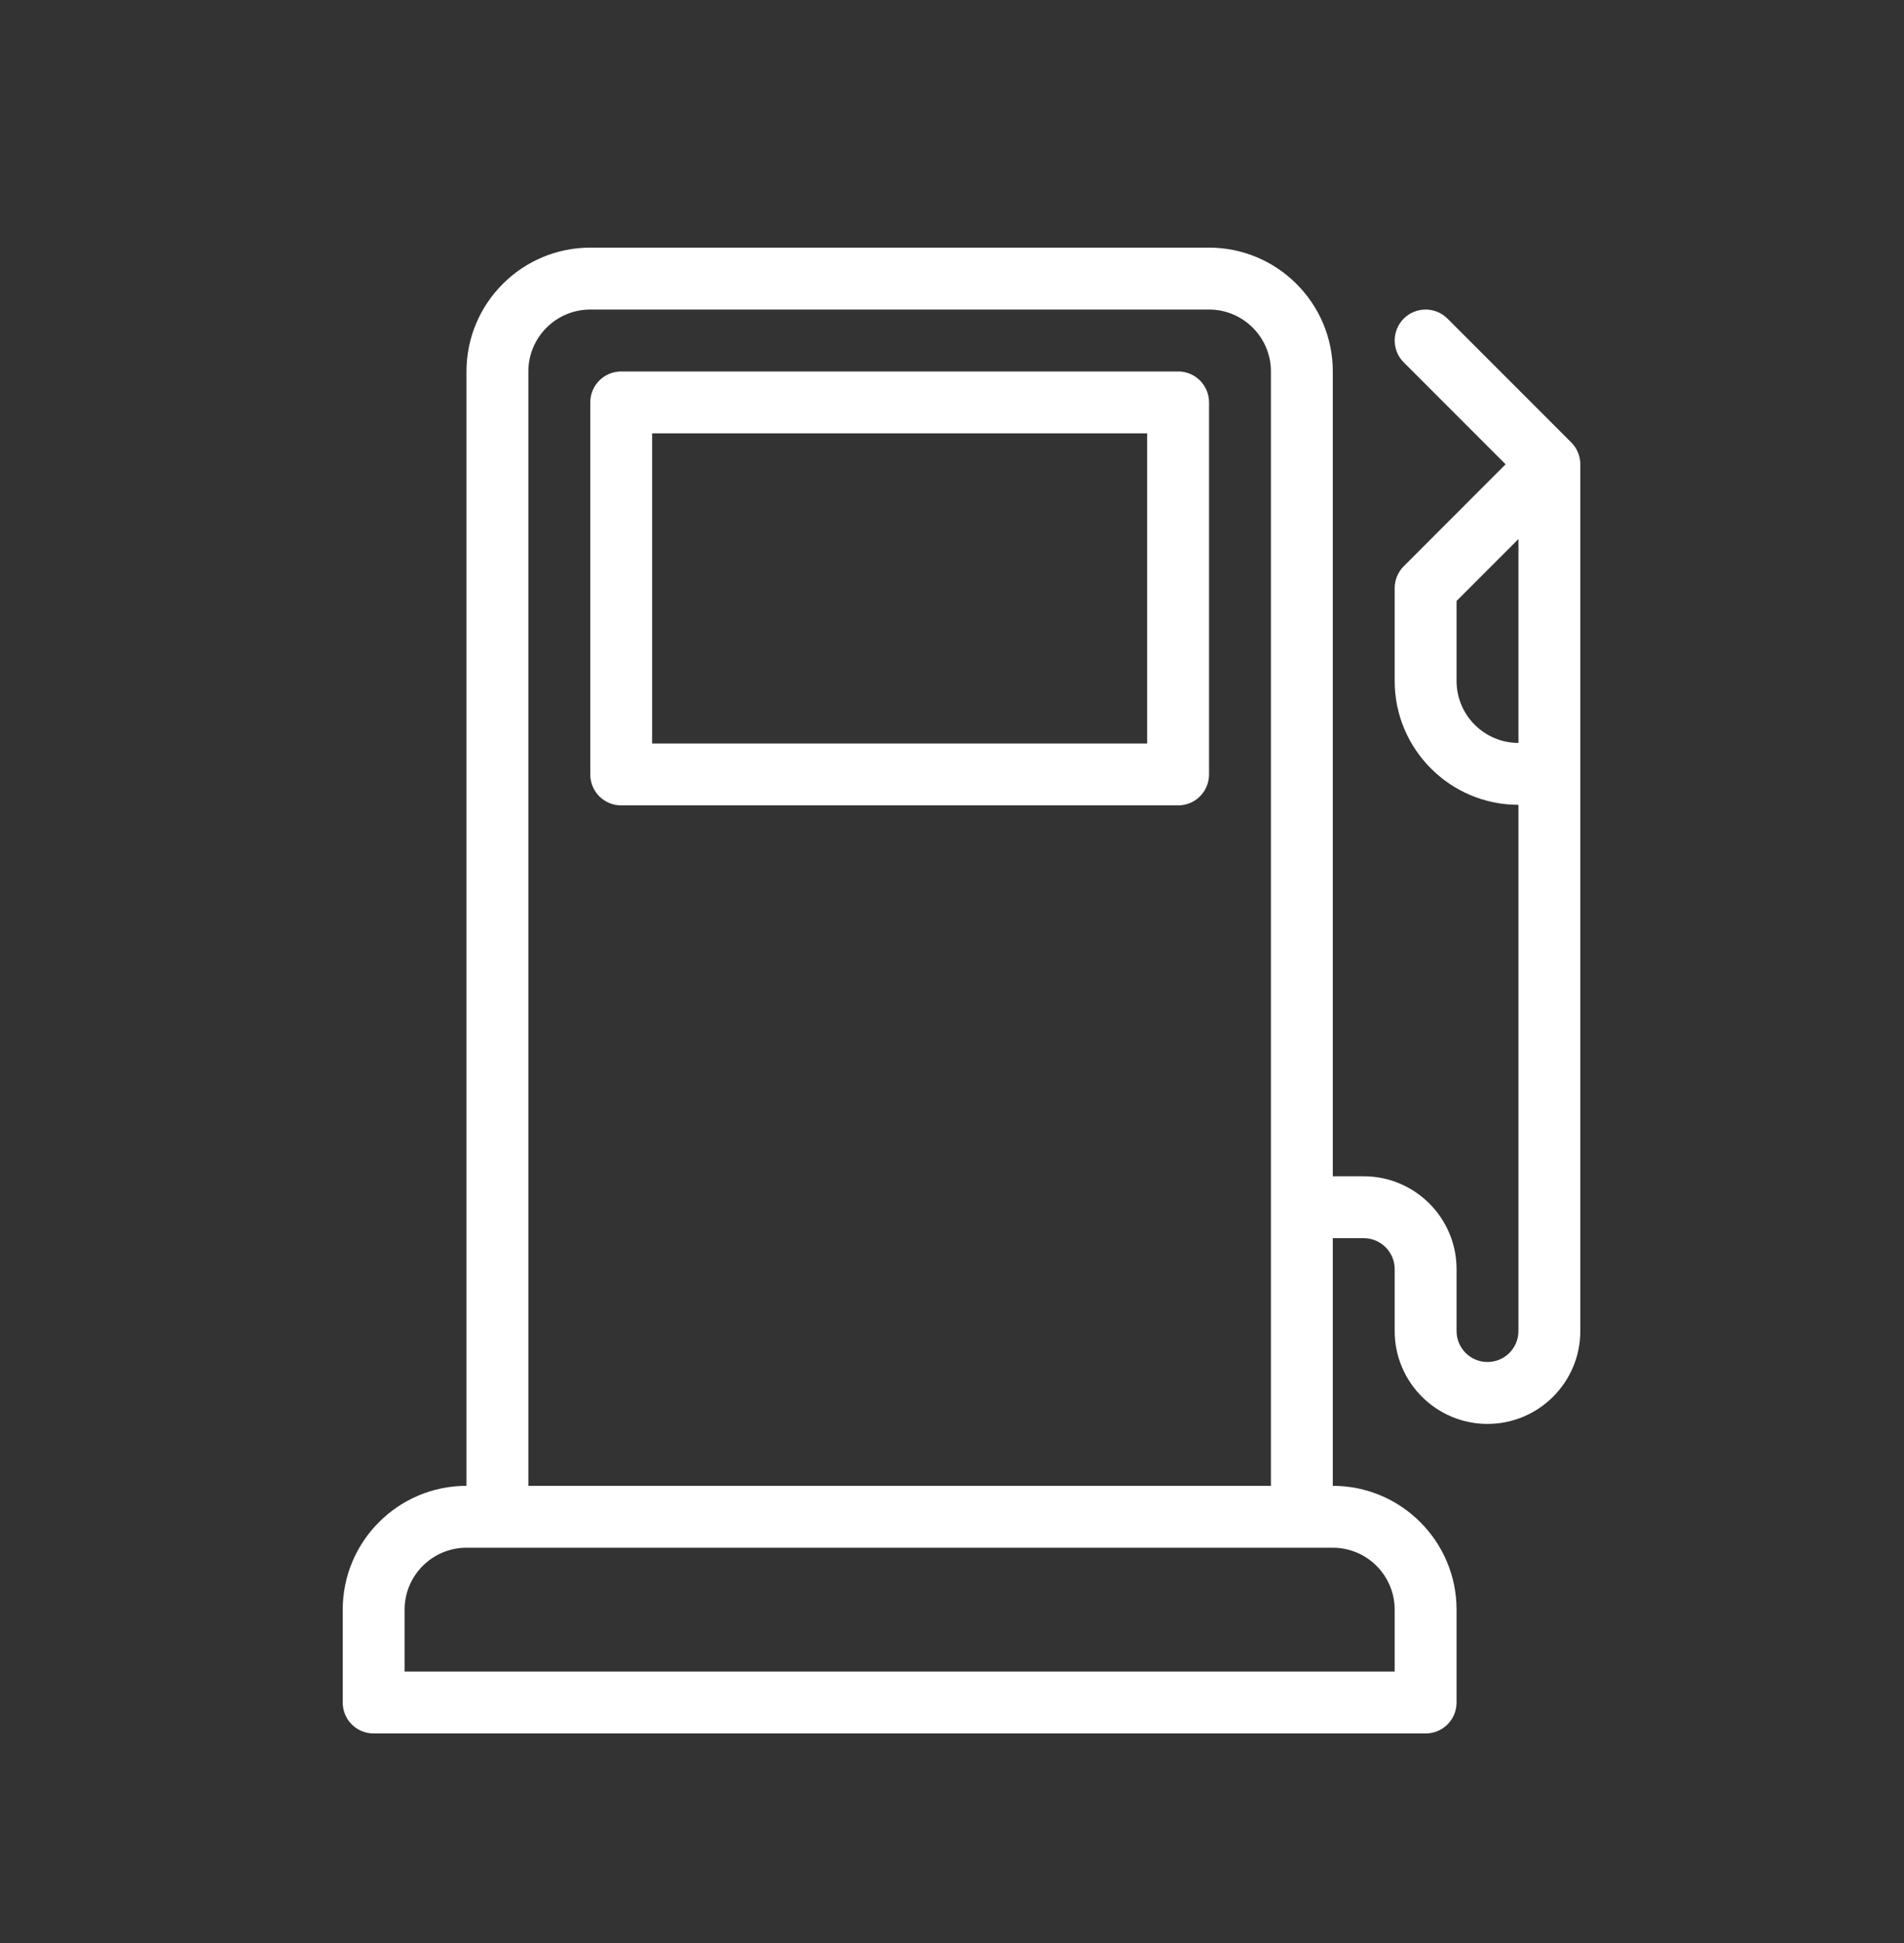
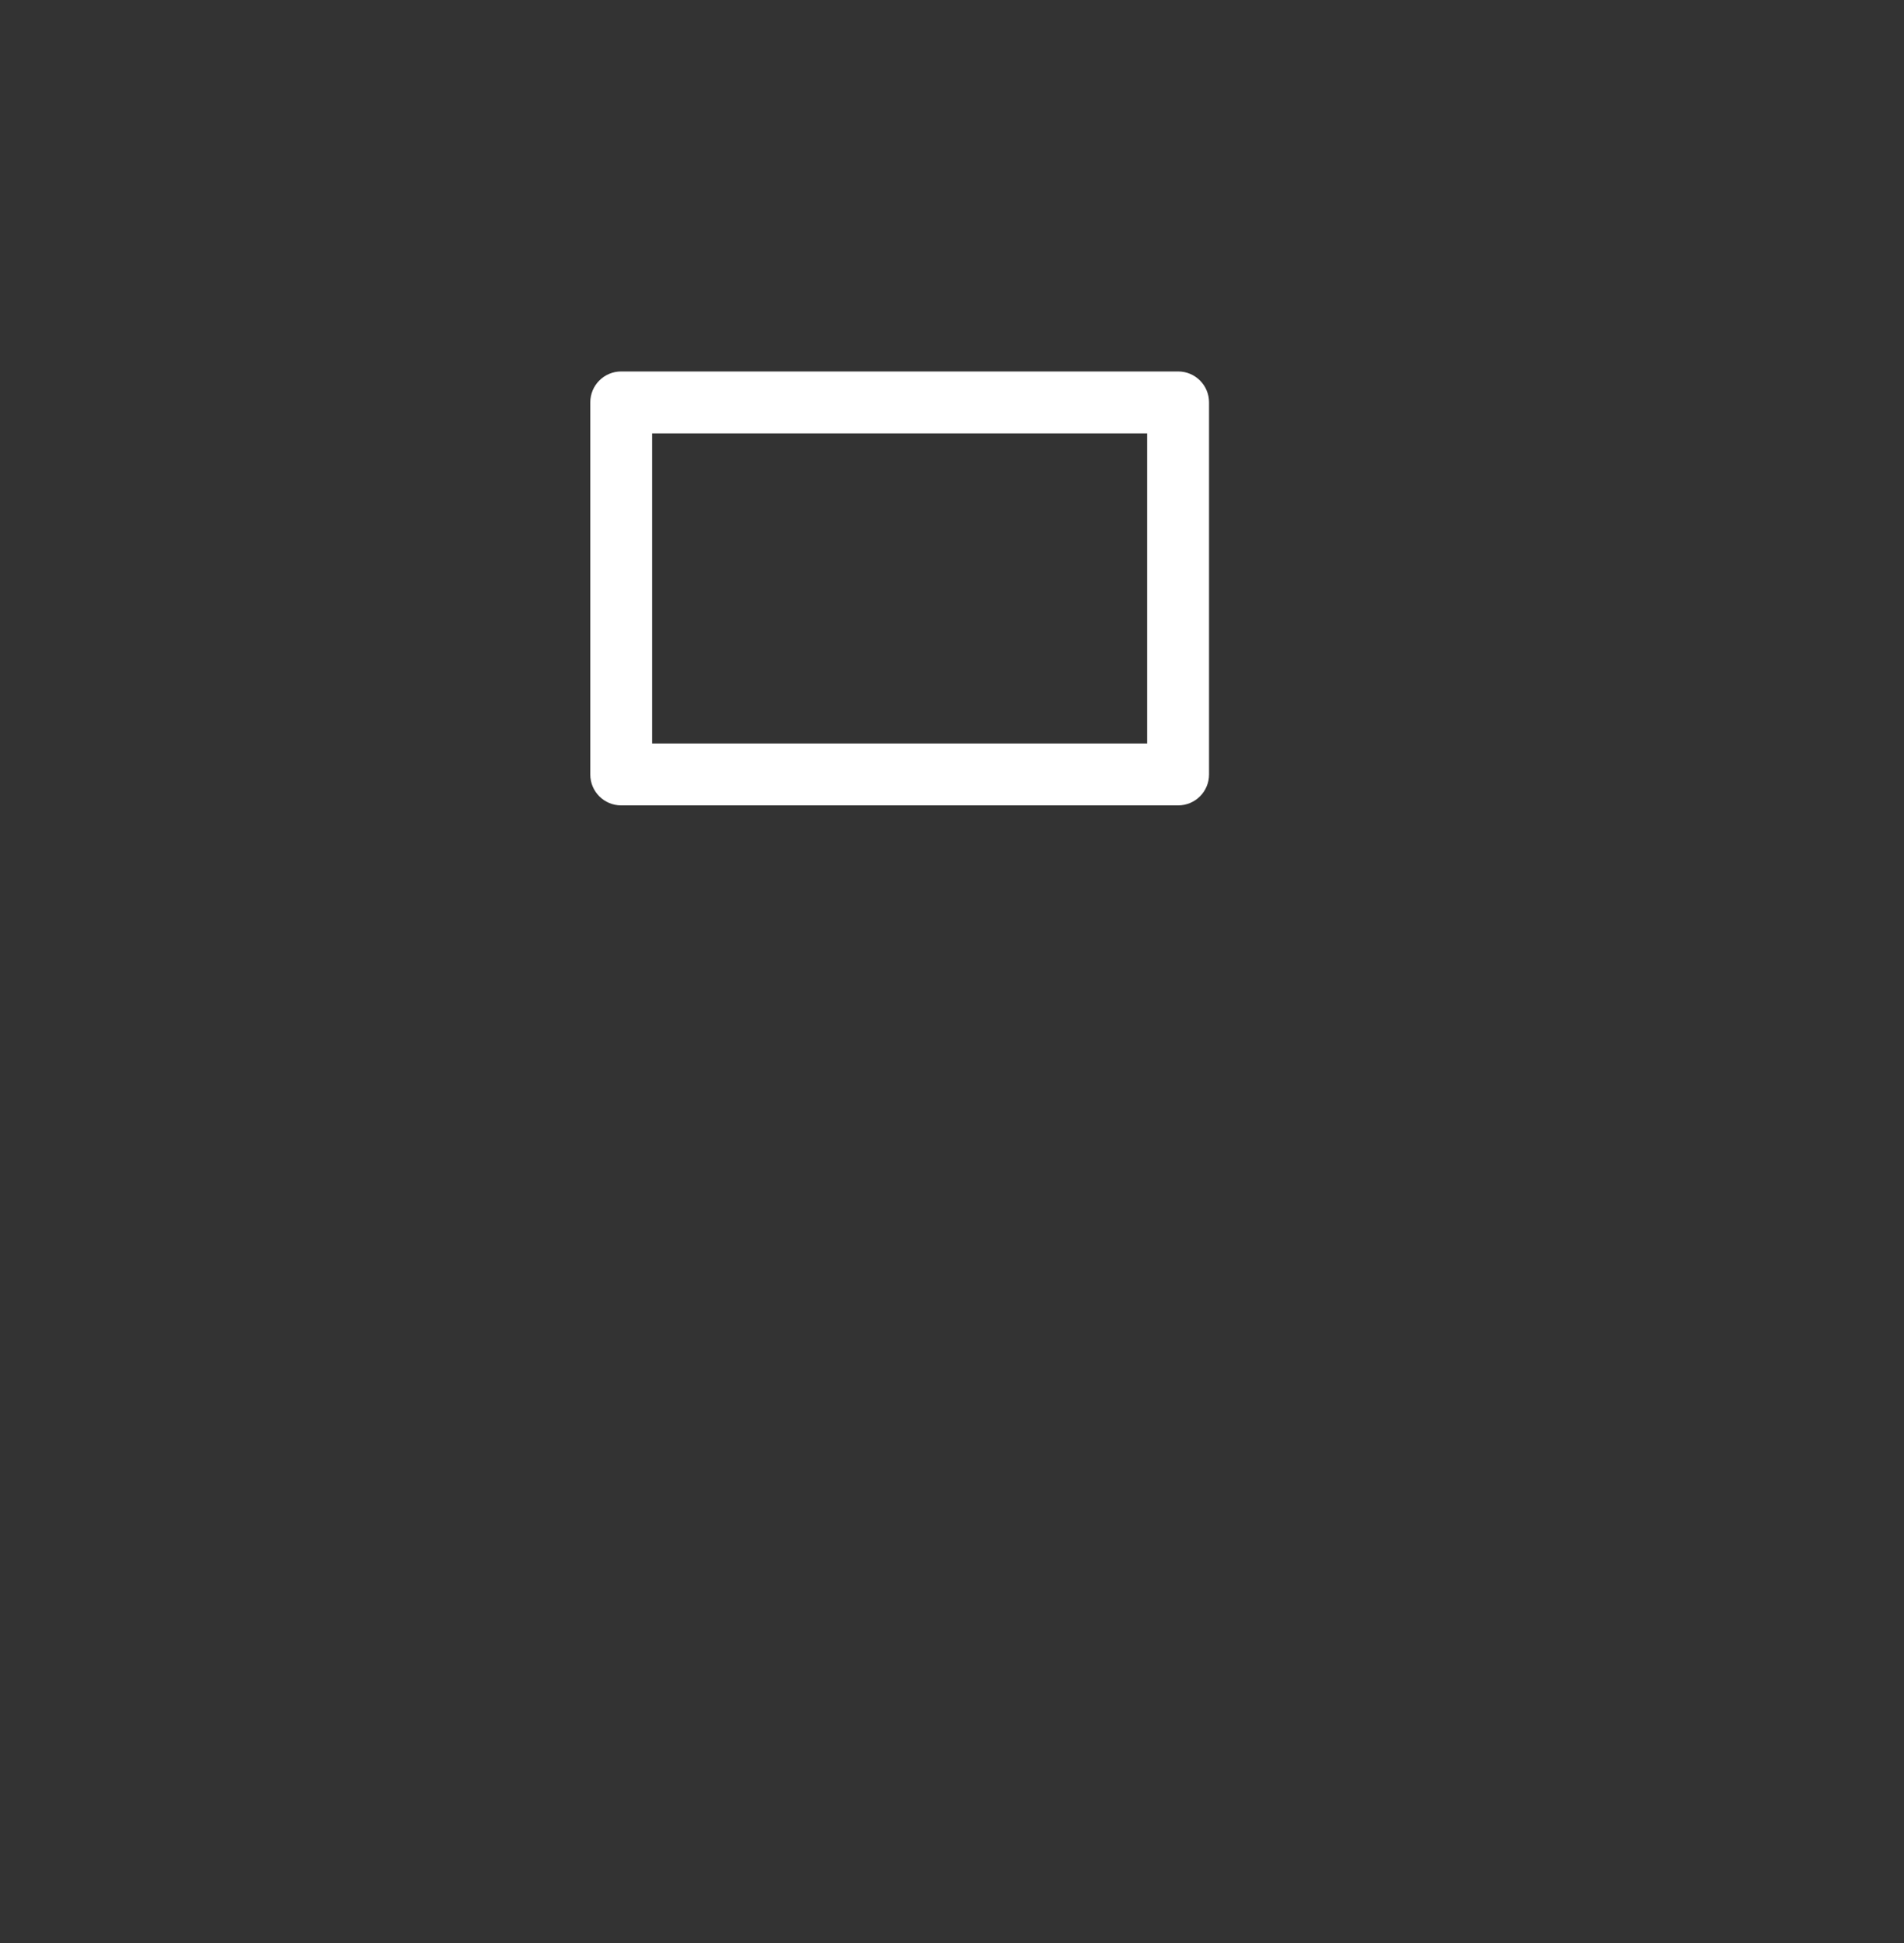
<svg xmlns="http://www.w3.org/2000/svg" width="50" height="51" viewBox="0 0 50 51" fill="none">
  <rect x="0" y="0" width="50" height="51" fill="#333333" stroke="none" />
-   <path d="M41.262 11.613L38.012 8.363C37.694 8.046 37.18 8.046 36.863 8.363C36.546 8.68 36.546 9.195 36.863 9.512L39.538 12.187L36.863 14.863C36.711 15.015 36.625 15.222 36.625 15.438V17.875C36.625 19.667 38.083 21.125 39.875 21.125V34.937C39.875 35.386 39.511 35.75 39.062 35.75C38.614 35.75 38.25 35.386 38.25 34.937V33.312C38.25 31.968 37.157 30.875 35.812 30.875H35V9.75C35 7.958 33.542 6.5 31.75 6.5H15.5C13.708 6.5 12.25 7.958 12.25 9.75V39C10.458 39 9 40.458 9 42.25V44.688C9 45.137 9.363 45.5 9.813 45.5H37.438C37.887 45.5 38.25 45.137 38.25 44.688V42.25C38.25 40.458 36.792 39 35 39V32.5H35.812C36.261 32.5 36.625 32.864 36.625 33.312V34.938C36.625 36.282 37.718 37.375 39.063 37.375C40.407 37.375 41.5 36.282 41.5 34.938V12.188C41.5 11.972 41.414 11.765 41.262 11.613ZM13.875 9.75C13.875 8.854 14.604 8.125 15.5 8.125H31.75C32.646 8.125 33.375 8.854 33.375 9.75V39H13.875L13.875 9.75ZM36.625 42.25V43.875H10.625V42.25C10.625 41.354 11.354 40.625 12.25 40.625H35C35.896 40.625 36.625 41.354 36.625 42.25ZM39.875 19.5C38.979 19.5 38.25 18.771 38.25 17.875V15.774L39.875 14.149V19.5Z" fill="white" />
  <path d="M30.938 9.75H16.313C15.864 9.75 15.501 10.113 15.501 10.562V20.328C15.501 20.777 15.864 21.14 16.313 21.14H30.938C31.387 21.14 31.75 20.777 31.75 20.328V10.562C31.75 10.113 31.387 9.75 30.938 9.75ZM30.125 19.515H17.125V11.375H30.125V19.515Z" fill="white" />
</svg>